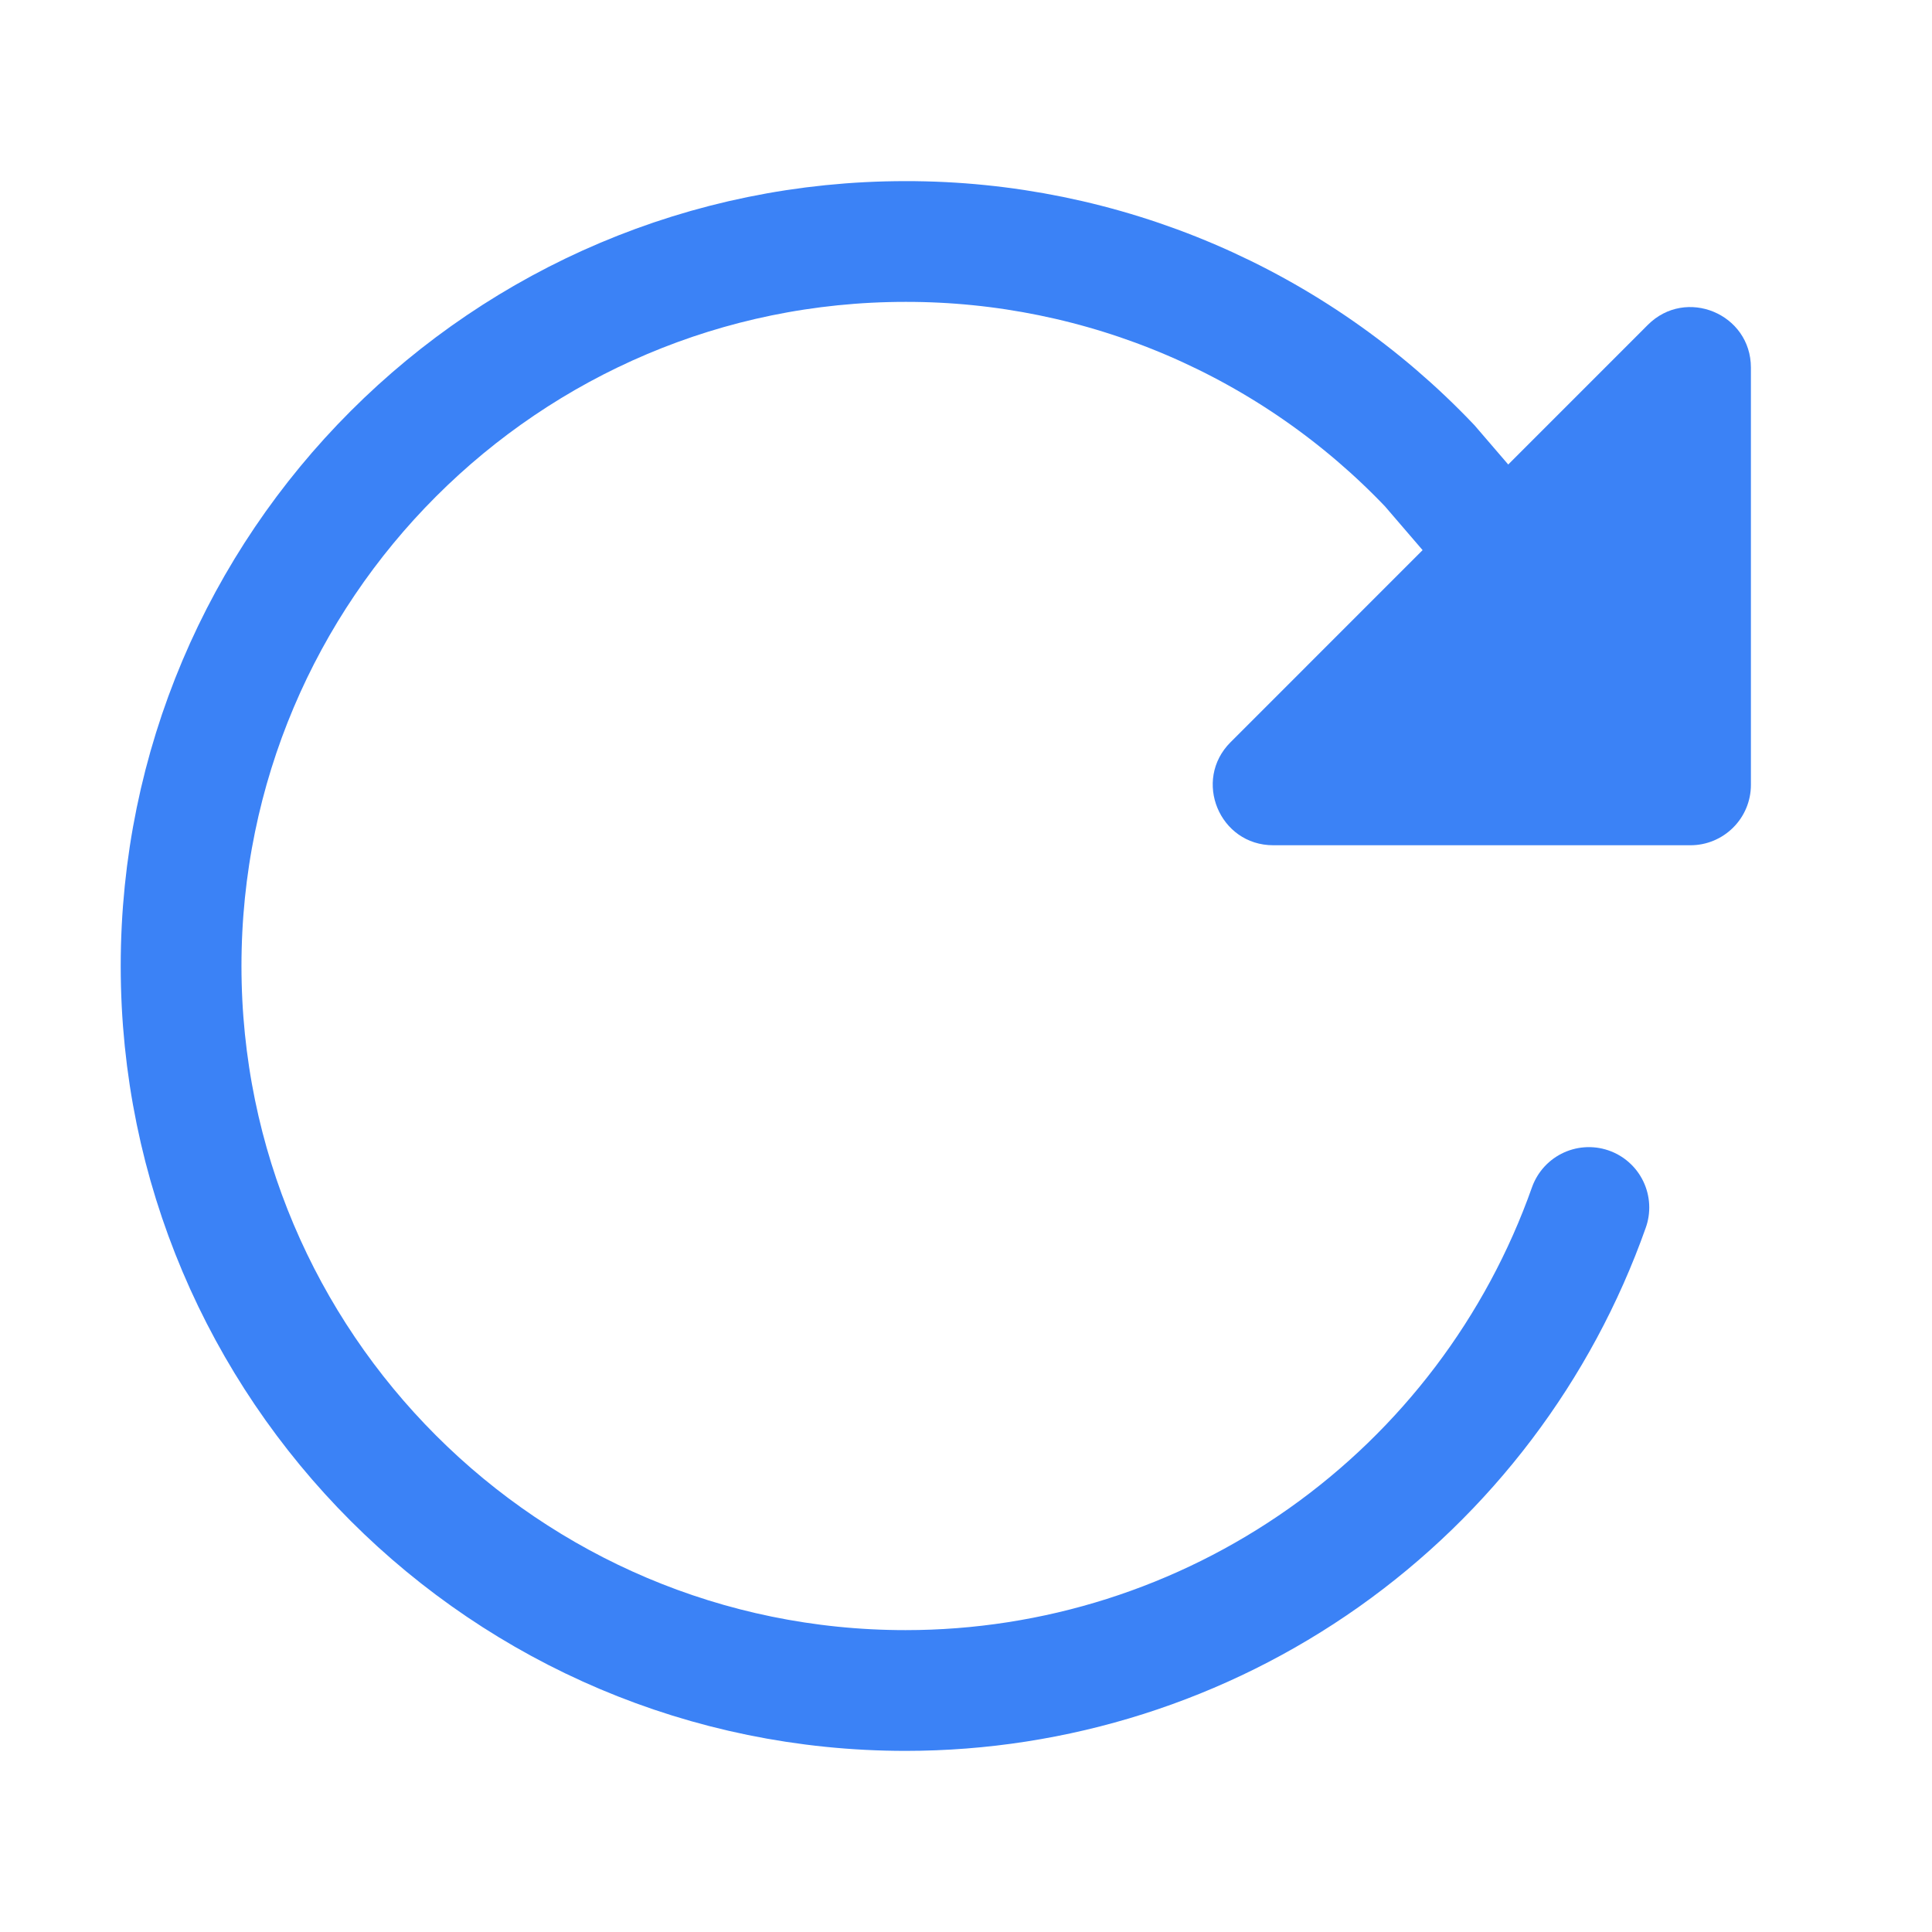
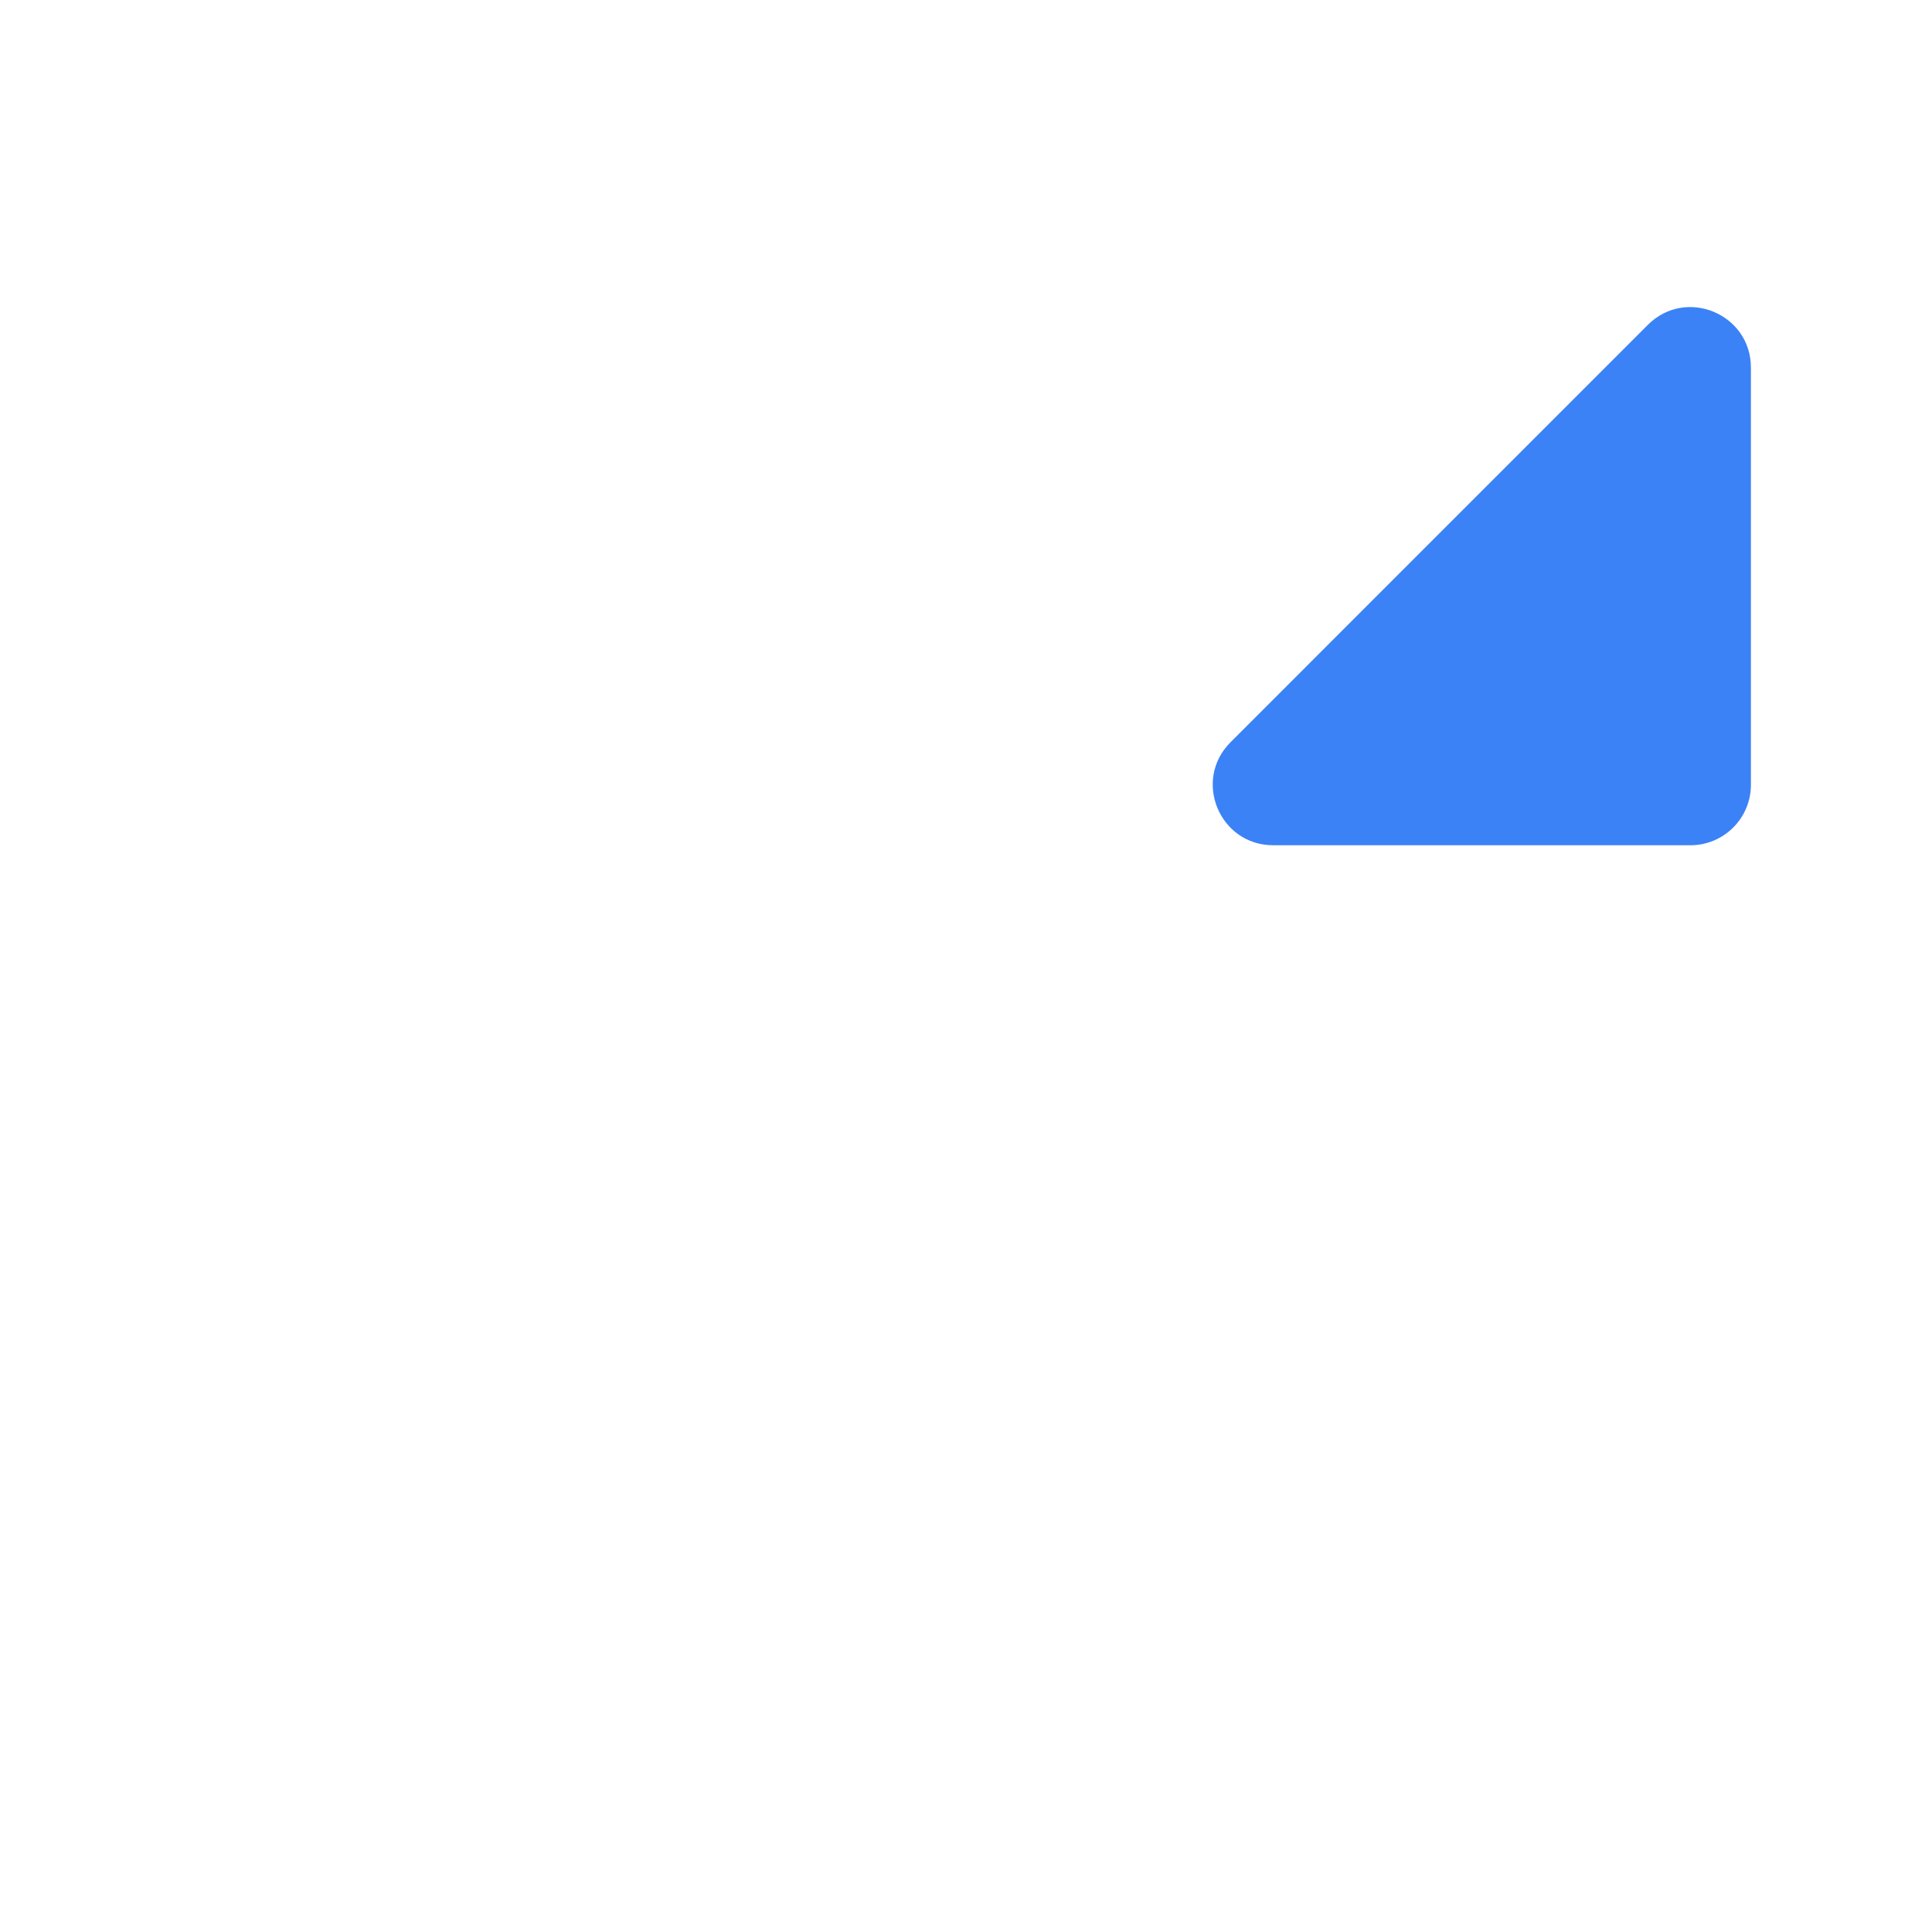
<svg xmlns="http://www.w3.org/2000/svg" width="30" height="30" viewBox="0 0 30 30" fill="none">
-   <path d="M23.438 8.672L22.2 7.232C21.151 6.13 19.888 5.253 18.489 4.654C17.09 4.056 15.584 3.748 14.062 3.75C7.852 3.75 2.812 8.789 2.812 15C2.812 21.211 7.852 26.25 14.062 26.25C16.389 26.25 18.659 25.529 20.559 24.186C22.459 22.842 23.896 20.943 24.672 18.75" stroke="#3B82F6" stroke-width="1.875" stroke-miterlimit="10" stroke-linecap="round" />
  <path d="M27.188 5.708V12.188C27.188 12.436 27.089 12.675 26.913 12.85C26.737 13.026 26.499 13.125 26.25 13.125H19.771C18.935 13.125 18.517 12.115 19.108 11.525L25.587 5.045C26.178 4.453 27.188 4.873 27.188 5.708Z" fill="#3B82F6" />
</svg>